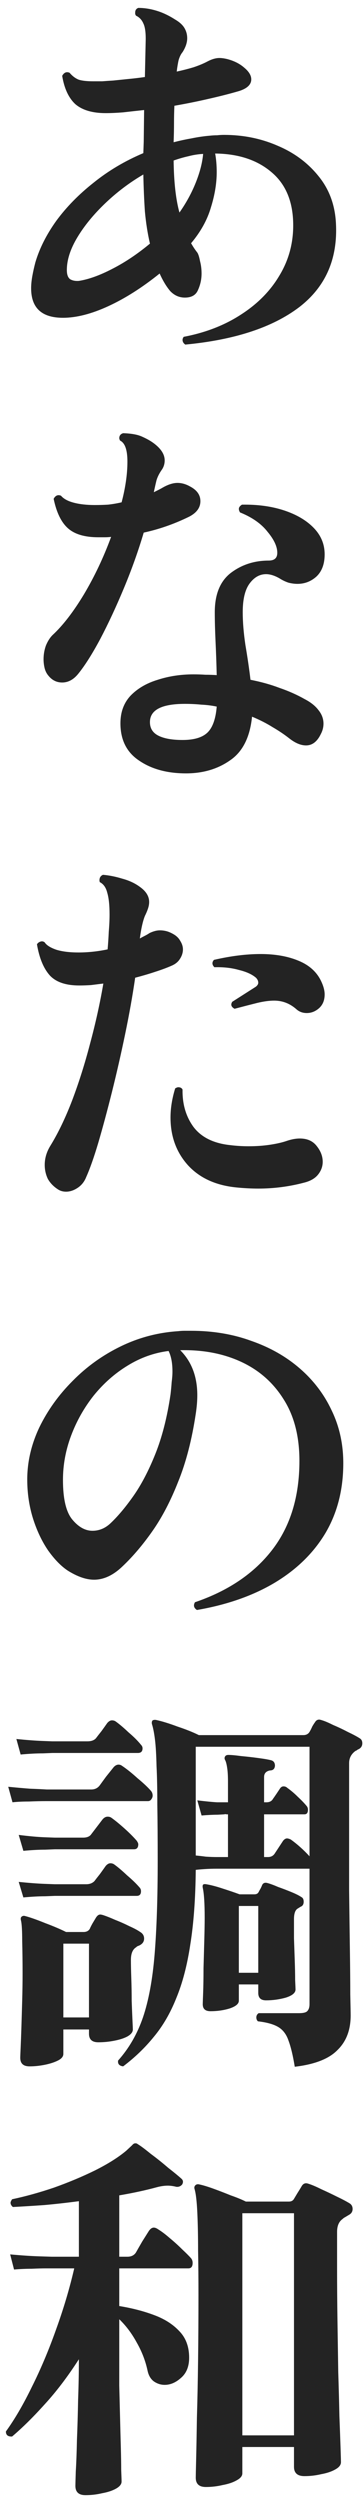
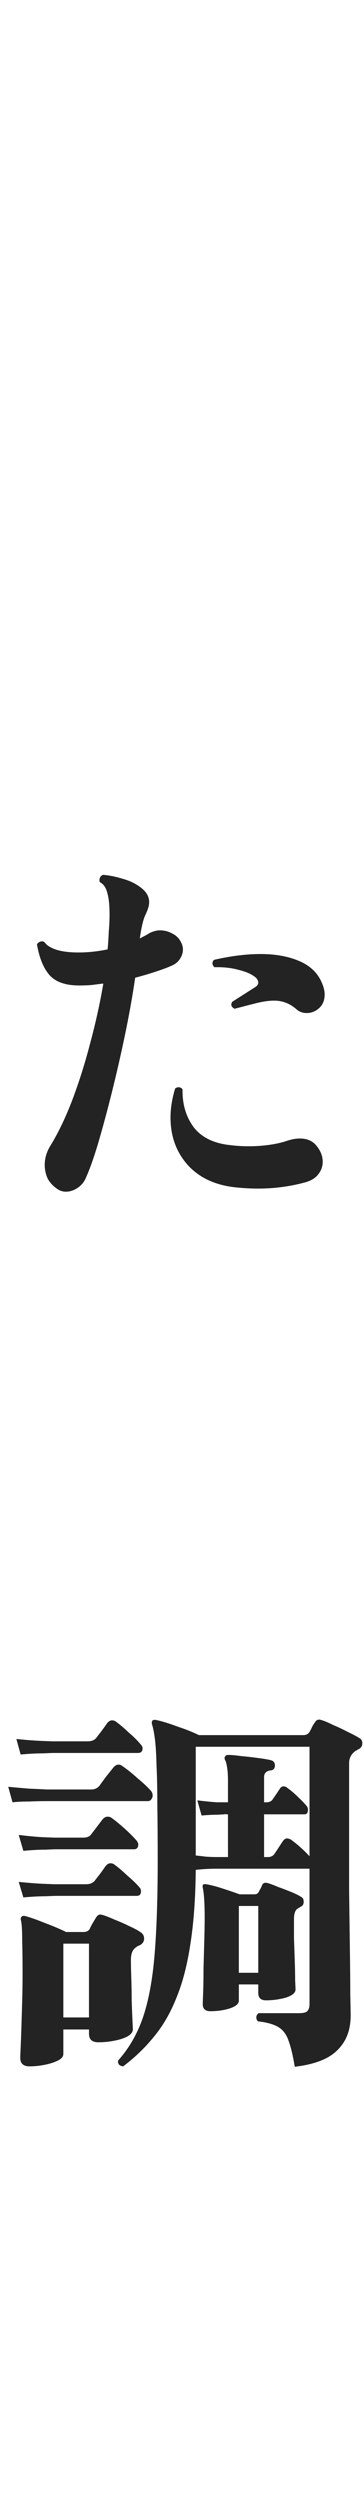
<svg xmlns="http://www.w3.org/2000/svg" width="45" height="309" viewBox="0 0 45 309" fill="none">
-   <path d="M25.448 307.4C24.616 307.4 24.2 307.016 24.2 306.248C24.2 306.056 24.216 305.304 24.248 303.992C24.28 302.648 24.312 300.92 24.344 298.808C24.408 296.664 24.456 294.296 24.488 291.704C24.52 289.08 24.536 286.392 24.536 283.64C24.536 281.752 24.52 279.928 24.488 278.168C24.488 276.376 24.456 274.808 24.392 273.464C24.328 272.088 24.216 271.128 24.056 270.584C23.992 270.392 24.024 270.232 24.152 270.104C24.28 269.976 24.456 269.944 24.68 270.008C25.128 270.104 25.704 270.28 26.408 270.536C27.112 270.792 27.816 271.064 28.52 271.352C29.256 271.608 29.88 271.864 30.392 272.12H35.72C36.008 272.12 36.216 272.008 36.344 271.784C36.44 271.624 36.584 271.384 36.776 271.064C37 270.712 37.176 270.424 37.304 270.2C37.496 269.88 37.768 269.784 38.12 269.912C38.536 270.04 39.064 270.264 39.704 270.584C40.344 270.872 40.984 271.176 41.624 271.496C42.296 271.816 42.84 272.104 43.256 272.36C43.48 272.52 43.592 272.744 43.592 273.032C43.592 273.352 43.448 273.592 43.16 273.752C43 273.848 42.84 273.944 42.68 274.04C42.552 274.104 42.44 274.184 42.344 274.28C41.896 274.6 41.672 275.128 41.672 275.864V280.28C41.672 282.424 41.688 284.6 41.72 286.808C41.752 289.016 41.784 291.144 41.816 293.192C41.88 295.208 41.928 297.032 41.96 298.664C42.024 300.296 42.072 301.608 42.104 302.6C42.136 303.592 42.152 304.168 42.152 304.328C42.152 304.68 41.912 304.984 41.432 305.24C40.984 305.496 40.408 305.688 39.704 305.816C39.032 305.976 38.344 306.056 37.64 306.056C36.776 306.056 36.344 305.672 36.344 304.904V302.456H29.96V305.72C29.96 306.04 29.72 306.328 29.24 306.584C28.792 306.84 28.216 307.032 27.512 307.16C26.84 307.32 26.152 307.4 25.448 307.4ZM10.568 308.408C9.736 308.408 9.32 308.024 9.32 307.256C9.32 307.096 9.336 306.504 9.368 305.48C9.432 304.456 9.48 303.16 9.512 301.592C9.576 300.024 9.624 298.36 9.656 296.6C9.72 294.84 9.752 293.176 9.752 291.608C8.376 293.752 6.968 295.608 5.528 297.176C4.12 298.744 2.776 300.072 1.496 301.16H1.4C0.952 301.16 0.728 300.952 0.728 300.536C1.816 299.032 2.888 297.192 3.944 295.016C5.032 292.84 6.024 290.488 6.92 287.96C7.848 285.4 8.6 282.872 9.176 280.376H6.392C6.392 280.376 6.152 280.376 5.672 280.376C5.224 280.376 4.632 280.392 3.896 280.424C3.192 280.424 2.472 280.456 1.736 280.52L1.256 278.648C2.632 278.776 3.832 278.856 4.856 278.888C5.88 278.92 6.392 278.936 6.392 278.936H9.752V272.072C8.312 272.264 6.888 272.424 5.48 272.552C4.104 272.648 2.808 272.728 1.592 272.792C1.4 272.632 1.304 272.456 1.304 272.264C1.304 272.168 1.368 272.024 1.496 271.832C3.16 271.48 4.888 271 6.68 270.392C8.472 269.752 10.152 269.048 11.72 268.28C13.32 267.48 14.616 266.664 15.608 265.832L16.328 265.16C16.456 265 16.584 264.92 16.712 264.92H16.808C16.872 264.92 16.968 264.968 17.096 265.064C17.416 265.256 17.928 265.64 18.632 266.216C19.368 266.76 20.088 267.336 20.792 267.944C21.528 268.52 22.072 268.968 22.424 269.288C22.648 269.48 22.68 269.72 22.52 270.008C22.328 270.232 22.088 270.328 21.8 270.296C21.416 270.2 21.064 270.152 20.744 270.152C20.328 270.152 19.88 270.216 19.4 270.344C17.992 270.728 16.44 271.064 14.744 271.352V278.936H15.752C16.232 278.936 16.584 278.76 16.808 278.408C16.968 278.12 17.224 277.672 17.576 277.064C17.96 276.456 18.232 276.024 18.392 275.768C18.584 275.48 18.792 275.336 19.016 275.336C19.176 275.336 19.368 275.416 19.592 275.576C20.008 275.832 20.472 276.184 20.984 276.632C21.528 277.08 22.04 277.544 22.52 278.024C23 278.472 23.368 278.84 23.624 279.128C23.752 279.288 23.816 279.48 23.816 279.704C23.816 280.152 23.64 280.376 23.288 280.376H14.744V285.032C16.312 285.288 17.736 285.656 19.016 286.136C20.328 286.616 21.384 287.288 22.184 288.152C22.984 288.984 23.384 290.072 23.384 291.416C23.384 292.504 23.048 293.336 22.376 293.912C21.736 294.488 21.064 294.776 20.36 294.776C19.88 294.776 19.432 294.632 19.016 294.344C18.632 294.056 18.376 293.624 18.248 293.048C17.992 291.832 17.544 290.664 16.904 289.544C16.296 288.424 15.576 287.464 14.744 286.664V291.512C14.744 292.472 14.744 293.592 14.744 294.872C14.776 296.12 14.808 297.4 14.84 298.712C14.872 300.024 14.904 301.256 14.936 302.408C14.968 303.56 14.984 304.52 14.984 305.288C15.016 306.088 15.032 306.568 15.032 306.728C15.032 307.048 14.808 307.336 14.36 307.592C13.912 307.848 13.336 308.04 12.632 308.168C11.96 308.328 11.272 308.408 10.568 308.408ZM36.344 273.56H29.96V301.016H36.344V273.56Z" fill="#232323" />
  <path d="M36.44 255.456C36.216 254.08 35.96 253.008 35.672 252.24C35.416 251.472 35 250.912 34.424 250.56C33.848 250.208 33 249.968 31.88 249.84C31.752 249.712 31.688 249.552 31.688 249.36C31.688 249.136 31.784 248.96 31.976 248.832H36.968C37.48 248.832 37.816 248.752 37.976 248.592C38.168 248.4 38.264 248.112 38.264 247.728V230.976H26.792C26.28 230.976 25.784 230.992 25.304 231.024C24.824 231.056 24.456 231.088 24.2 231.12C24.168 234.672 23.944 237.744 23.528 240.336C23.144 242.896 22.568 245.104 21.8 246.96C21.064 248.816 20.136 250.416 19.016 251.76C17.928 253.104 16.664 254.32 15.224 255.408C14.744 255.344 14.536 255.104 14.6 254.688C15.944 253.184 16.968 251.408 17.672 249.36C18.376 247.28 18.856 244.688 19.112 241.584C19.368 238.448 19.496 234.592 19.496 230.016C19.496 227.264 19.48 224.944 19.448 223.056C19.448 221.136 19.416 219.552 19.352 218.304C19.32 216.896 19.256 215.808 19.16 215.04C19.064 214.24 18.936 213.584 18.776 213.072C18.744 212.88 18.776 212.736 18.872 212.64C19 212.576 19.144 212.56 19.304 212.592C20.04 212.752 20.92 213.024 21.944 213.408C23 213.76 23.88 214.112 24.584 214.464H37.496C37.88 214.464 38.152 214.304 38.312 213.984C38.408 213.824 38.504 213.632 38.6 213.408C38.728 213.184 38.84 213.008 38.936 212.88C39.064 212.656 39.24 212.544 39.464 212.544C39.528 212.544 39.656 212.576 39.848 212.64C40.168 212.736 40.616 212.928 41.192 213.216C41.8 213.472 42.408 213.76 43.016 214.08C43.624 214.368 44.104 214.624 44.456 214.848C44.68 214.976 44.792 215.184 44.792 215.472C44.792 215.792 44.648 216.032 44.36 216.192C44.264 216.224 44.184 216.272 44.12 216.336C44.056 216.368 43.992 216.4 43.928 216.432C43.416 216.816 43.16 217.312 43.16 217.92V225.552C43.16 228.272 43.16 230.976 43.16 233.664C43.192 236.32 43.224 238.768 43.256 241.008C43.288 243.216 43.304 245.056 43.304 246.528C43.336 247.968 43.352 248.832 43.352 249.12C43.352 250.912 42.808 252.336 41.72 253.392C40.664 254.48 38.904 255.168 36.44 255.456ZM3.656 255.408C2.888 255.408 2.504 255.056 2.504 254.352C2.504 254.224 2.52 253.808 2.552 253.104C2.584 252.4 2.616 251.536 2.648 250.512C2.68 249.488 2.712 248.4 2.744 247.248C2.776 246.096 2.792 244.992 2.792 243.936C2.792 242.528 2.776 241.2 2.744 239.952C2.744 238.672 2.696 237.824 2.6 237.408C2.536 237.184 2.552 237.024 2.648 236.928C2.776 236.8 2.936 236.768 3.128 236.832C3.736 236.992 4.552 237.28 5.576 237.696C6.6 238.08 7.464 238.448 8.168 238.8H10.328C10.68 238.8 10.936 238.672 11.096 238.416C11.16 238.256 11.272 238.032 11.432 237.744C11.624 237.424 11.768 237.184 11.864 237.024C12.024 236.768 12.2 236.64 12.392 236.64C12.488 236.64 12.632 236.672 12.824 236.736C13.208 236.864 13.688 237.056 14.264 237.312C14.84 237.536 15.416 237.792 15.992 238.08C16.568 238.336 17.016 238.576 17.336 238.8C17.656 238.992 17.816 239.264 17.816 239.616C17.816 240 17.608 240.288 17.192 240.48C17 240.544 16.888 240.608 16.856 240.672C16.408 240.928 16.184 241.456 16.184 242.256C16.184 242.832 16.2 243.584 16.232 244.512C16.264 245.44 16.28 246.368 16.28 247.296C16.312 248.224 16.344 249.024 16.376 249.696C16.408 250.368 16.424 250.752 16.424 250.848C16.424 251.168 16.2 251.456 15.752 251.712C15.336 251.936 14.792 252.112 14.12 252.24C13.48 252.368 12.824 252.432 12.152 252.432C11.384 252.432 11 252.08 11 251.376V250.848H7.832V253.872C7.832 254.192 7.608 254.464 7.16 254.688C6.712 254.912 6.168 255.088 5.528 255.216C4.888 255.344 4.264 255.408 3.656 255.408ZM26.024 248.592C25.384 248.592 25.064 248.304 25.064 247.728C25.064 247.632 25.08 247.168 25.112 246.336C25.144 245.472 25.16 244.448 25.16 243.264C25.192 242.08 25.224 240.928 25.256 239.808C25.288 238.656 25.304 237.728 25.304 237.024C25.304 235.264 25.224 234.032 25.064 233.328C25.032 233.136 25.048 233.008 25.112 232.944C25.176 232.88 25.304 232.864 25.496 232.896C26.072 232.992 26.744 233.168 27.512 233.424C28.312 233.68 29.016 233.92 29.624 234.144H31.448C31.704 234.144 31.88 234.048 31.976 233.856C32.04 233.728 32.12 233.584 32.216 233.424C32.312 233.232 32.376 233.088 32.408 232.992C32.536 232.736 32.76 232.656 33.08 232.752C33.432 232.848 33.864 233.008 34.376 233.232C34.92 233.424 35.464 233.632 36.008 233.856C36.552 234.08 36.968 234.288 37.256 234.48C37.448 234.576 37.544 234.768 37.544 235.056C37.544 235.376 37.416 235.584 37.16 235.68L36.776 235.92C36.488 236.112 36.344 236.544 36.344 237.216C36.344 237.856 36.344 238.64 36.344 239.568C36.376 240.496 36.408 241.424 36.44 242.352C36.472 243.28 36.488 244.08 36.488 244.752C36.52 245.424 36.536 245.808 36.536 245.904C36.536 246.32 36.136 246.656 35.336 246.912C34.536 247.136 33.72 247.248 32.888 247.248C32.248 247.248 31.928 246.944 31.928 246.336V245.28H29.528V247.296C29.528 247.68 29.144 248 28.376 248.256C27.64 248.48 26.856 248.592 26.024 248.592ZM26.792 229.536H28.184V224.256C28.152 224.256 28.088 224.256 27.992 224.256C27.864 224.224 27.784 224.224 27.752 224.256C27.752 224.256 27.464 224.272 26.888 224.304C26.344 224.304 25.688 224.336 24.92 224.4L24.392 222.528C25.448 222.656 26.264 222.736 26.84 222.768C27.448 222.768 27.752 222.768 27.752 222.768H28.184V220.224C28.184 219.52 28.152 218.96 28.088 218.544C28.024 218.096 27.944 217.776 27.848 217.584C27.752 217.424 27.736 217.28 27.8 217.152C27.864 216.992 28.008 216.912 28.232 216.912C28.584 216.912 29.112 216.96 29.816 217.056C30.52 217.12 31.224 217.2 31.928 217.296C32.664 217.392 33.208 217.488 33.56 217.584C33.848 217.68 33.992 217.904 33.992 218.256C33.96 218.64 33.752 218.832 33.368 218.832C32.888 218.928 32.648 219.2 32.648 219.648V222.768H32.936C33.32 222.768 33.592 222.624 33.752 222.336C33.912 222.112 34.056 221.904 34.184 221.712C34.312 221.52 34.44 221.328 34.568 221.136C34.696 220.912 34.856 220.8 35.048 220.8C35.24 220.8 35.4 220.864 35.528 220.992C35.976 221.312 36.408 221.68 36.824 222.096C37.272 222.512 37.64 222.896 37.928 223.248C38.024 223.376 38.072 223.52 38.072 223.68C38.072 224.064 37.928 224.256 37.64 224.256H32.648V229.536H33.128C33.512 229.536 33.8 229.376 33.992 229.056L35 227.52C35.16 227.328 35.32 227.232 35.48 227.232C35.608 227.232 35.768 227.28 35.96 227.376C36.76 227.952 37.528 228.64 38.264 229.44V215.904H24.2V229.344C24.552 229.376 24.968 229.424 25.448 229.488C25.96 229.52 26.408 229.536 26.792 229.536ZM1.544 222.768L1.016 220.848C1.976 220.944 2.872 221.024 3.704 221.088C4.568 221.12 5.256 221.152 5.768 221.184C6.312 221.184 6.584 221.184 6.584 221.184H11.288C11.736 221.184 12.088 221.008 12.344 220.656C12.504 220.432 12.76 220.08 13.112 219.6C13.496 219.12 13.816 218.72 14.072 218.4C14.264 218.208 14.456 218.112 14.648 218.112C14.808 218.112 14.952 218.16 15.08 218.256C15.656 218.64 16.296 219.152 17 219.792C17.736 220.4 18.296 220.928 18.68 221.376C18.808 221.536 18.872 221.728 18.872 221.952C18.872 222.112 18.808 222.272 18.68 222.432C18.584 222.56 18.456 222.624 18.296 222.624H6.584C6.584 222.624 6.28 222.624 5.672 222.624C5.064 222.624 4.36 222.64 3.56 222.672C2.792 222.672 2.12 222.704 1.544 222.768ZM2.552 216.864L2.024 214.944C3.304 215.072 4.36 215.152 5.192 215.184C6.024 215.216 6.44 215.232 6.44 215.232H10.808C11.288 215.232 11.64 215.104 11.864 214.848C12.056 214.592 12.28 214.304 12.536 213.984C12.792 213.632 13.032 213.296 13.256 212.976C13.448 212.752 13.64 212.64 13.832 212.64C14.024 212.64 14.184 212.688 14.312 212.784C14.76 213.104 15.288 213.552 15.896 214.128C16.536 214.672 17.048 215.184 17.432 215.664C17.56 215.792 17.624 215.936 17.624 216.096C17.624 216.48 17.432 216.672 17.048 216.672H6.488C6.488 216.672 6.088 216.688 5.288 216.72C4.488 216.72 3.576 216.768 2.552 216.864ZM2.888 234.528L2.312 232.608C3.592 232.736 4.648 232.816 5.48 232.848C6.344 232.88 6.776 232.896 6.776 232.896H10.664C11.08 232.896 11.416 232.768 11.672 232.512C11.864 232.256 12.088 231.968 12.344 231.648C12.6 231.296 12.84 230.96 13.064 230.64C13.256 230.416 13.448 230.304 13.64 230.304C13.832 230.304 13.992 230.352 14.12 230.448C14.568 230.768 15.096 231.216 15.704 231.792C16.344 232.336 16.856 232.832 17.24 233.28C17.368 233.408 17.432 233.568 17.432 233.76C17.432 234.144 17.256 234.336 16.904 234.336H6.776C6.776 234.336 6.376 234.352 5.576 234.384C4.808 234.384 3.912 234.432 2.888 234.528ZM2.888 228.768L2.312 226.8C3.592 226.96 4.648 227.056 5.48 227.088C6.344 227.12 6.776 227.136 6.776 227.136H10.28C10.76 227.136 11.096 226.992 11.288 226.704L12.68 224.88C12.872 224.656 13.08 224.544 13.304 224.544C13.496 224.544 13.656 224.592 13.784 224.688C14.232 225.008 14.76 225.44 15.368 225.984C15.976 226.528 16.488 227.04 16.904 227.52C17.032 227.712 17.096 227.856 17.096 227.952C17.096 228.368 16.92 228.576 16.568 228.576H6.776C6.776 228.576 6.376 228.592 5.576 228.624C4.808 228.624 3.912 228.672 2.888 228.768ZM11 240.24H7.832V249.36H11V240.24ZM31.928 235.584H29.528V243.84H31.928V235.584Z" fill="#232323" />
-   <path d="M24.344 199C23.96 198.744 23.88 198.424 24.104 198.04C28.232 196.632 31.416 194.472 33.656 191.56C35.896 188.648 37.016 184.984 37.016 180.568C37.016 177.528 36.36 174.984 35.048 172.936C33.768 170.888 32.024 169.352 29.816 168.328C27.608 167.304 25.096 166.824 22.28 166.888C23.688 168.296 24.392 170.152 24.392 172.456C24.392 172.808 24.376 173.176 24.344 173.56C24.312 173.944 24.264 174.344 24.2 174.76C23.72 177.96 23 180.744 22.04 183.112C21.112 185.48 20.056 187.512 18.872 189.208C17.688 190.904 16.456 192.36 15.176 193.576C14.024 194.696 12.84 195.256 11.624 195.256C10.664 195.256 9.592 194.888 8.408 194.152C7.576 193.608 6.76 192.776 5.96 191.656C5.192 190.536 4.568 189.224 4.088 187.72C3.608 186.184 3.368 184.568 3.368 182.872C3.368 180.696 3.864 178.552 4.856 176.44C5.88 174.328 7.256 172.408 8.984 170.68C10.712 168.92 12.696 167.496 14.936 166.408C17.176 165.32 19.544 164.696 22.04 164.536C22.296 164.504 22.552 164.488 22.808 164.488C23.096 164.488 23.368 164.488 23.624 164.488C26.312 164.488 28.792 164.904 31.064 165.736C33.368 166.536 35.368 167.672 37.064 169.144C38.76 170.616 40.072 172.344 41 174.328C41.96 176.312 42.44 178.488 42.44 180.856C42.44 184.12 41.704 187 40.232 189.496C38.76 191.96 36.664 194.008 33.944 195.64C31.256 197.24 28.056 198.36 24.344 199ZM13.592 188.344C14.52 187.48 15.48 186.344 16.472 184.936C17.464 183.528 18.376 181.784 19.208 179.704C20.04 177.624 20.664 175.176 21.08 172.36C21.144 171.816 21.192 171.304 21.224 170.824C21.288 170.344 21.32 169.912 21.32 169.528C21.32 168.472 21.16 167.624 20.84 166.984C19.048 167.208 17.352 167.816 15.752 168.808C14.184 169.768 12.792 171 11.576 172.504C10.392 174.008 9.464 175.656 8.792 177.448C8.12 179.24 7.784 181.064 7.784 182.92C7.784 185.256 8.168 186.888 8.936 187.816C9.704 188.744 10.536 189.208 11.432 189.208C12.232 189.208 12.952 188.92 13.592 188.344Z" fill="#232323" />
  <path d="M7.16 147.008C6.616 146.656 6.2 146.224 5.912 145.712C5.656 145.168 5.528 144.592 5.528 143.984C5.528 143.152 5.768 142.352 6.248 141.584C7.208 140.016 8.104 138.144 8.936 135.968C9.768 133.76 10.504 131.424 11.144 128.96C11.816 126.464 12.36 124 12.776 121.568C12.264 121.632 11.752 121.696 11.24 121.76C10.728 121.792 10.248 121.808 9.8 121.808C8.136 121.808 6.92 121.392 6.152 120.56C5.384 119.696 4.856 118.416 4.568 116.72C4.664 116.56 4.808 116.448 5 116.384C5.192 116.32 5.368 116.352 5.528 116.48C5.752 116.832 6.232 117.136 6.968 117.392C7.704 117.616 8.616 117.728 9.704 117.728C10.888 117.728 12.088 117.6 13.304 117.344C13.368 116.608 13.416 115.872 13.448 115.136C13.512 114.4 13.544 113.696 13.544 113.024C13.544 111.872 13.448 110.976 13.256 110.336C13.096 109.696 12.792 109.264 12.344 109.04C12.312 108.976 12.296 108.896 12.296 108.8C12.296 108.48 12.44 108.256 12.728 108.128C13.496 108.192 14.296 108.352 15.128 108.608C15.96 108.832 16.68 109.168 17.288 109.616C18.056 110.16 18.44 110.784 18.44 111.488C18.44 111.744 18.392 112.016 18.296 112.304C18.2 112.592 18.072 112.896 17.912 113.216C17.656 113.856 17.448 114.784 17.288 116C17.512 115.872 17.72 115.76 17.912 115.664C18.104 115.568 18.296 115.456 18.488 115.328C18.68 115.232 18.888 115.152 19.112 115.088C19.336 115.024 19.56 114.992 19.784 114.992C20.04 114.992 20.296 115.024 20.552 115.088C20.808 115.152 21.08 115.264 21.368 115.424C21.784 115.648 22.088 115.936 22.28 116.288C22.504 116.64 22.616 116.992 22.616 117.344C22.616 117.76 22.488 118.16 22.232 118.544C22.008 118.896 21.672 119.168 21.224 119.36C20.648 119.616 19.96 119.872 19.16 120.128C18.392 120.384 17.576 120.624 16.712 120.848C16.392 123.056 15.976 125.392 15.464 127.856C14.952 130.32 14.408 132.704 13.832 135.008C13.256 137.312 12.696 139.392 12.152 141.248C11.608 143.072 11.112 144.48 10.664 145.472C10.44 146.048 10.088 146.496 9.608 146.816C9.128 147.136 8.648 147.296 8.168 147.296C7.784 147.296 7.448 147.2 7.16 147.008ZM29.192 146.768C26.664 146.512 24.68 145.6 23.24 144.032C21.8 142.432 21.08 140.464 21.08 138.128C21.08 136.976 21.272 135.776 21.656 134.528C21.816 134.432 21.944 134.384 22.04 134.384C22.296 134.384 22.472 134.48 22.568 134.672C22.536 136.464 22.984 138 23.912 139.28C24.872 140.56 26.376 141.312 28.424 141.536C29.192 141.632 29.96 141.68 30.728 141.68C31.688 141.68 32.584 141.616 33.416 141.488C34.248 141.36 34.936 141.2 35.48 141.008C36.056 140.816 36.584 140.72 37.064 140.72C37.992 140.72 38.696 141.04 39.176 141.68C39.656 142.288 39.896 142.928 39.896 143.6C39.896 144.176 39.704 144.704 39.32 145.184C38.936 145.664 38.344 146 37.544 146.192C35.72 146.672 33.848 146.912 31.928 146.912C31.064 146.912 30.152 146.864 29.192 146.768ZM36.632 124.736C35.832 124.032 34.92 123.68 33.896 123.68C33.288 123.68 32.584 123.776 31.784 123.968C31.016 124.16 30.088 124.4 29 124.688C28.584 124.464 28.488 124.176 28.712 123.824L31.64 121.952C31.832 121.792 31.928 121.632 31.928 121.472C31.928 121.248 31.832 121.04 31.64 120.848C31.16 120.432 30.456 120.112 29.528 119.888C28.632 119.632 27.624 119.52 26.504 119.552C26.344 119.392 26.264 119.232 26.264 119.072C26.264 118.912 26.328 118.768 26.456 118.64C28.536 118.16 30.456 117.92 32.216 117.92C34.008 117.92 35.56 118.192 36.872 118.736C38.216 119.28 39.16 120.128 39.704 121.28C39.992 121.888 40.136 122.432 40.136 122.912C40.136 123.648 39.896 124.224 39.416 124.64C38.968 125.024 38.472 125.216 37.928 125.216C37.416 125.216 36.984 125.056 36.632 124.736Z" fill="#232323" />
-   <path d="M23 95.592C20.664 95.592 18.728 95.064 17.192 94.008C15.656 92.984 14.888 91.448 14.888 89.4C14.888 88.024 15.304 86.888 16.136 85.992C17 85.096 18.12 84.44 19.496 84.024C20.872 83.576 22.344 83.352 23.912 83.352C24.424 83.352 24.92 83.368 25.4 83.4C25.88 83.4 26.344 83.416 26.792 83.448C26.76 82.072 26.712 80.696 26.648 79.32C26.584 77.944 26.552 76.728 26.552 75.672C26.552 73.464 27.208 71.848 28.52 70.824C29.864 69.8 31.432 69.288 33.224 69.288C33.928 69.288 34.28 68.968 34.28 68.328C34.28 67.56 33.88 66.696 33.08 65.736C32.312 64.744 31.176 63.944 29.672 63.336C29.576 63.176 29.528 63.032 29.528 62.904C29.528 62.712 29.656 62.536 29.912 62.376C31.864 62.344 33.608 62.584 35.144 63.096C36.68 63.608 37.896 64.328 38.792 65.256C39.688 66.184 40.136 67.272 40.136 68.52C40.136 69.704 39.8 70.616 39.128 71.256C38.456 71.864 37.672 72.168 36.776 72.168C36.424 72.168 36.056 72.12 35.672 72.024C35.288 71.896 34.92 71.72 34.568 71.496C33.96 71.144 33.4 70.968 32.888 70.968C32.088 70.968 31.4 71.368 30.824 72.168C30.28 72.936 30.008 74.104 30.008 75.672C30.008 76.888 30.12 78.248 30.344 79.752C30.6 81.256 30.808 82.68 30.968 84.024C32.28 84.28 33.48 84.616 34.568 85.032C35.688 85.416 36.728 85.88 37.688 86.424C38.424 86.808 38.984 87.256 39.368 87.768C39.784 88.28 39.992 88.84 39.992 89.448C39.992 89.896 39.88 90.328 39.656 90.744C39.208 91.672 38.6 92.136 37.832 92.136C37.192 92.136 36.504 91.848 35.768 91.272C35.16 90.792 34.472 90.328 33.704 89.88C32.936 89.4 32.088 88.968 31.16 88.584C30.904 91.112 30.008 92.904 28.472 93.96C26.936 95.048 25.112 95.592 23 95.592ZM6.008 83.544C5.784 83.288 5.624 82.984 5.528 82.632C5.432 82.248 5.384 81.864 5.384 81.48C5.384 80.904 5.48 80.344 5.672 79.8C5.896 79.256 6.168 78.824 6.488 78.504C7.768 77.32 9.064 75.64 10.376 73.464C11.688 71.256 12.808 68.888 13.736 66.36C13.48 66.392 13.224 66.408 12.968 66.408C12.712 66.408 12.44 66.408 12.152 66.408C10.488 66.408 9.24 66.04 8.408 65.304C7.576 64.568 6.984 63.352 6.632 61.656C6.856 61.24 7.16 61.112 7.544 61.272C7.864 61.656 8.392 61.944 9.128 62.136C9.864 62.328 10.728 62.424 11.72 62.424C12.264 62.424 12.808 62.408 13.352 62.376C13.928 62.312 14.488 62.216 15.032 62.088C15.256 61.256 15.432 60.408 15.56 59.544C15.688 58.68 15.752 57.848 15.752 57.048C15.752 55.608 15.448 54.744 14.84 54.456C14.776 54.328 14.744 54.232 14.744 54.168C14.744 53.848 14.904 53.64 15.224 53.544C16.248 53.576 17.032 53.72 17.576 53.976C18.152 54.232 18.632 54.504 19.016 54.792C19.912 55.464 20.36 56.168 20.36 56.904C20.36 57.352 20.232 57.752 19.976 58.104C19.688 58.52 19.48 58.936 19.352 59.352C19.256 59.736 19.144 60.232 19.016 60.84C19.208 60.744 19.4 60.648 19.592 60.552C19.784 60.456 19.96 60.36 20.12 60.264C20.792 59.88 21.4 59.688 21.944 59.688C22.456 59.688 22.968 59.832 23.48 60.12C24.344 60.568 24.776 61.176 24.776 61.944C24.776 62.744 24.312 63.384 23.384 63.864C21.56 64.76 19.688 65.416 17.768 65.832C17.096 68.104 16.28 70.392 15.32 72.696C14.36 75 13.384 77.096 12.392 78.984C11.4 80.84 10.488 82.28 9.656 83.304C9.08 84.008 8.424 84.36 7.688 84.36C7.016 84.36 6.456 84.088 6.008 83.544ZM22.568 91.464C23.944 91.464 24.952 91.176 25.592 90.6C26.264 89.992 26.664 88.904 26.792 87.336C26.184 87.208 25.544 87.128 24.872 87.096C24.232 87.032 23.56 87 22.856 87C19.976 87 18.536 87.752 18.536 89.256C18.536 90.024 18.888 90.584 19.592 90.936C20.296 91.288 21.288 91.464 22.568 91.464Z" fill="#232323" />
-   <path d="M22.904 42.592C22.68 42.432 22.568 42.24 22.568 42.016C22.568 41.888 22.616 41.76 22.712 41.632C25.4 41.12 27.752 40.208 29.768 38.896C31.816 37.584 33.4 35.984 34.52 34.096C35.672 32.208 36.248 30.128 36.248 27.856C36.248 24.976 35.352 22.784 33.56 21.28C31.8 19.776 29.48 19.008 26.6 18.976C26.664 19.328 26.712 19.696 26.744 20.08C26.776 20.464 26.792 20.864 26.792 21.28C26.792 22.656 26.552 24.112 26.072 25.648C25.624 27.184 24.808 28.656 23.624 30.064C23.752 30.288 23.88 30.496 24.008 30.688C24.136 30.88 24.264 31.056 24.392 31.216C24.52 31.408 24.632 31.76 24.728 32.272C24.856 32.752 24.92 33.264 24.92 33.808C24.92 34.512 24.776 35.184 24.488 35.824C24.232 36.464 23.688 36.784 22.856 36.784C22.152 36.784 21.544 36.512 21.032 35.968C20.552 35.392 20.12 34.672 19.736 33.808C17.592 35.536 15.48 36.88 13.4 37.84C11.32 38.8 9.448 39.28 7.784 39.28C5.16 39.28 3.848 38.064 3.848 35.632C3.848 35.184 3.896 34.688 3.992 34.144C4.088 33.6 4.216 33.024 4.376 32.416C4.888 30.688 5.752 28.976 6.968 27.28C8.216 25.584 9.752 24.016 11.576 22.576C13.4 21.104 15.448 19.888 17.72 18.928L17.768 17.536L17.816 13.6C16.92 13.696 16.056 13.792 15.224 13.888C14.424 13.952 13.704 13.984 13.064 13.984C11.432 13.984 10.184 13.616 9.32 12.88C8.488 12.112 7.944 10.944 7.688 9.376C7.912 8.96 8.216 8.832 8.6 8.992C8.952 9.408 9.336 9.696 9.752 9.856C10.168 9.984 10.76 10.048 11.528 10.048C11.88 10.048 12.248 10.048 12.632 10.048C13.048 10.016 13.512 9.984 14.024 9.952C14.632 9.888 15.256 9.824 15.896 9.76C16.568 9.696 17.24 9.616 17.912 9.52L18.008 5.152C18.04 4.096 17.944 3.344 17.72 2.896C17.528 2.448 17.224 2.128 16.808 1.936C16.776 1.872 16.744 1.808 16.712 1.744C16.712 1.68 16.712 1.616 16.712 1.552C16.712 1.264 16.84 1.072 17.096 0.976C17.832 0.976 18.568 1.088 19.304 1.312C20.072 1.536 20.856 1.904 21.656 2.416C22.2 2.736 22.584 3.088 22.808 3.472C23.032 3.856 23.144 4.272 23.144 4.72C23.144 5.264 22.952 5.84 22.568 6.448C22.376 6.672 22.216 6.992 22.088 7.408C21.992 7.824 21.912 8.304 21.848 8.848C22.584 8.688 23.272 8.512 23.912 8.32C24.584 8.096 25.16 7.856 25.64 7.6C26.184 7.312 26.68 7.168 27.128 7.168C27.416 7.168 27.752 7.216 28.136 7.312C28.968 7.536 29.656 7.888 30.2 8.368C30.776 8.848 31.064 9.328 31.064 9.808C31.064 10.448 30.568 10.928 29.576 11.248C28.488 11.568 27.24 11.888 25.832 12.208C24.456 12.528 23.032 12.816 21.56 13.072C21.528 13.776 21.512 14.496 21.512 15.232C21.512 15.968 21.496 16.752 21.464 17.584C22.2 17.392 22.936 17.232 23.672 17.104C24.44 16.944 25.208 16.832 25.976 16.768C26.264 16.736 26.552 16.72 26.84 16.72C27.128 16.688 27.416 16.672 27.704 16.672C30.072 16.672 32.28 17.12 34.328 18.016C36.376 18.88 38.056 20.128 39.368 21.76C40.68 23.36 41.4 25.28 41.528 27.52C41.784 31.968 40.264 35.456 36.968 37.984C33.672 40.48 28.984 42.016 22.904 42.592ZM9.752 34.72C10.968 34.528 12.344 34.032 13.88 33.232C15.448 32.432 17 31.392 18.536 30.112C18.248 28.864 18.04 27.536 17.912 26.128C17.816 24.688 17.752 23.168 17.72 21.568C16.024 22.56 14.456 23.744 13.016 25.12C11.576 26.496 10.424 27.904 9.56 29.344C8.696 30.784 8.264 32.128 8.264 33.376C8.264 33.952 8.408 34.336 8.696 34.528C8.984 34.688 9.336 34.752 9.752 34.72ZM22.184 26.272C23.016 25.088 23.688 23.856 24.2 22.576C24.712 21.296 25.016 20.112 25.112 19.024C24.504 19.056 23.896 19.152 23.288 19.312C22.712 19.44 22.104 19.616 21.464 19.84C21.496 22.496 21.736 24.64 22.184 26.272Z" fill="#232323" />
</svg>